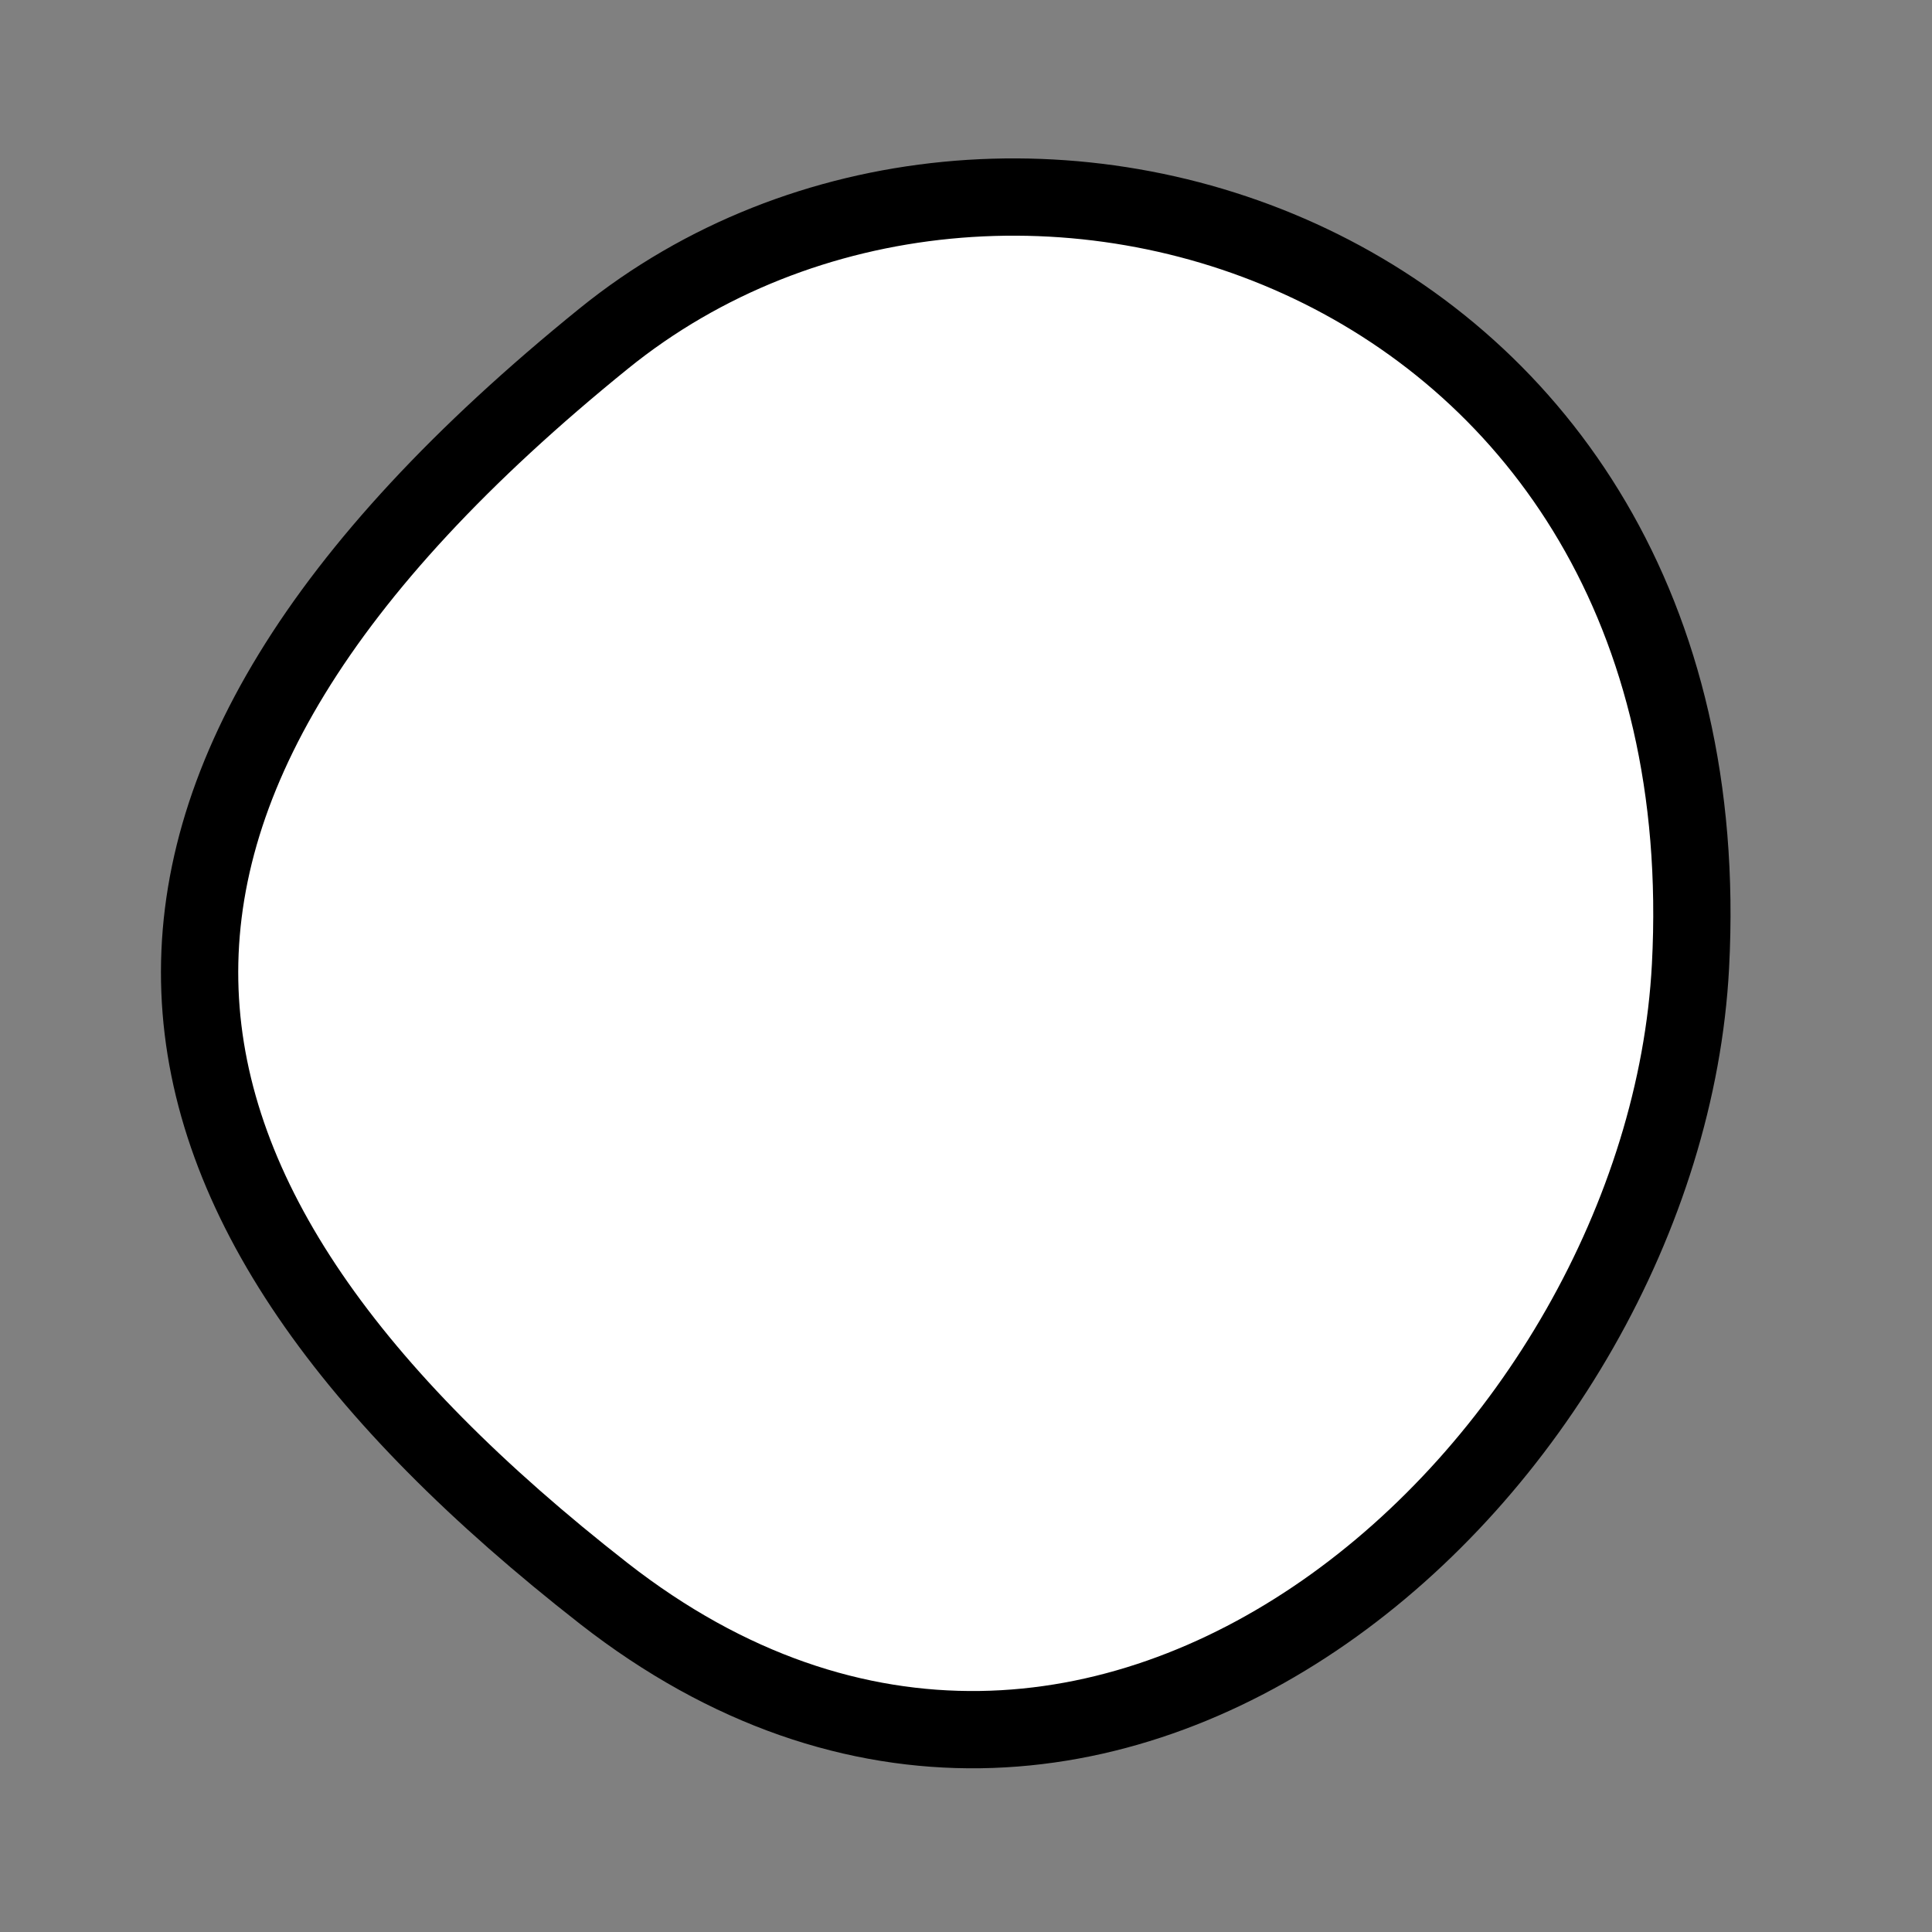
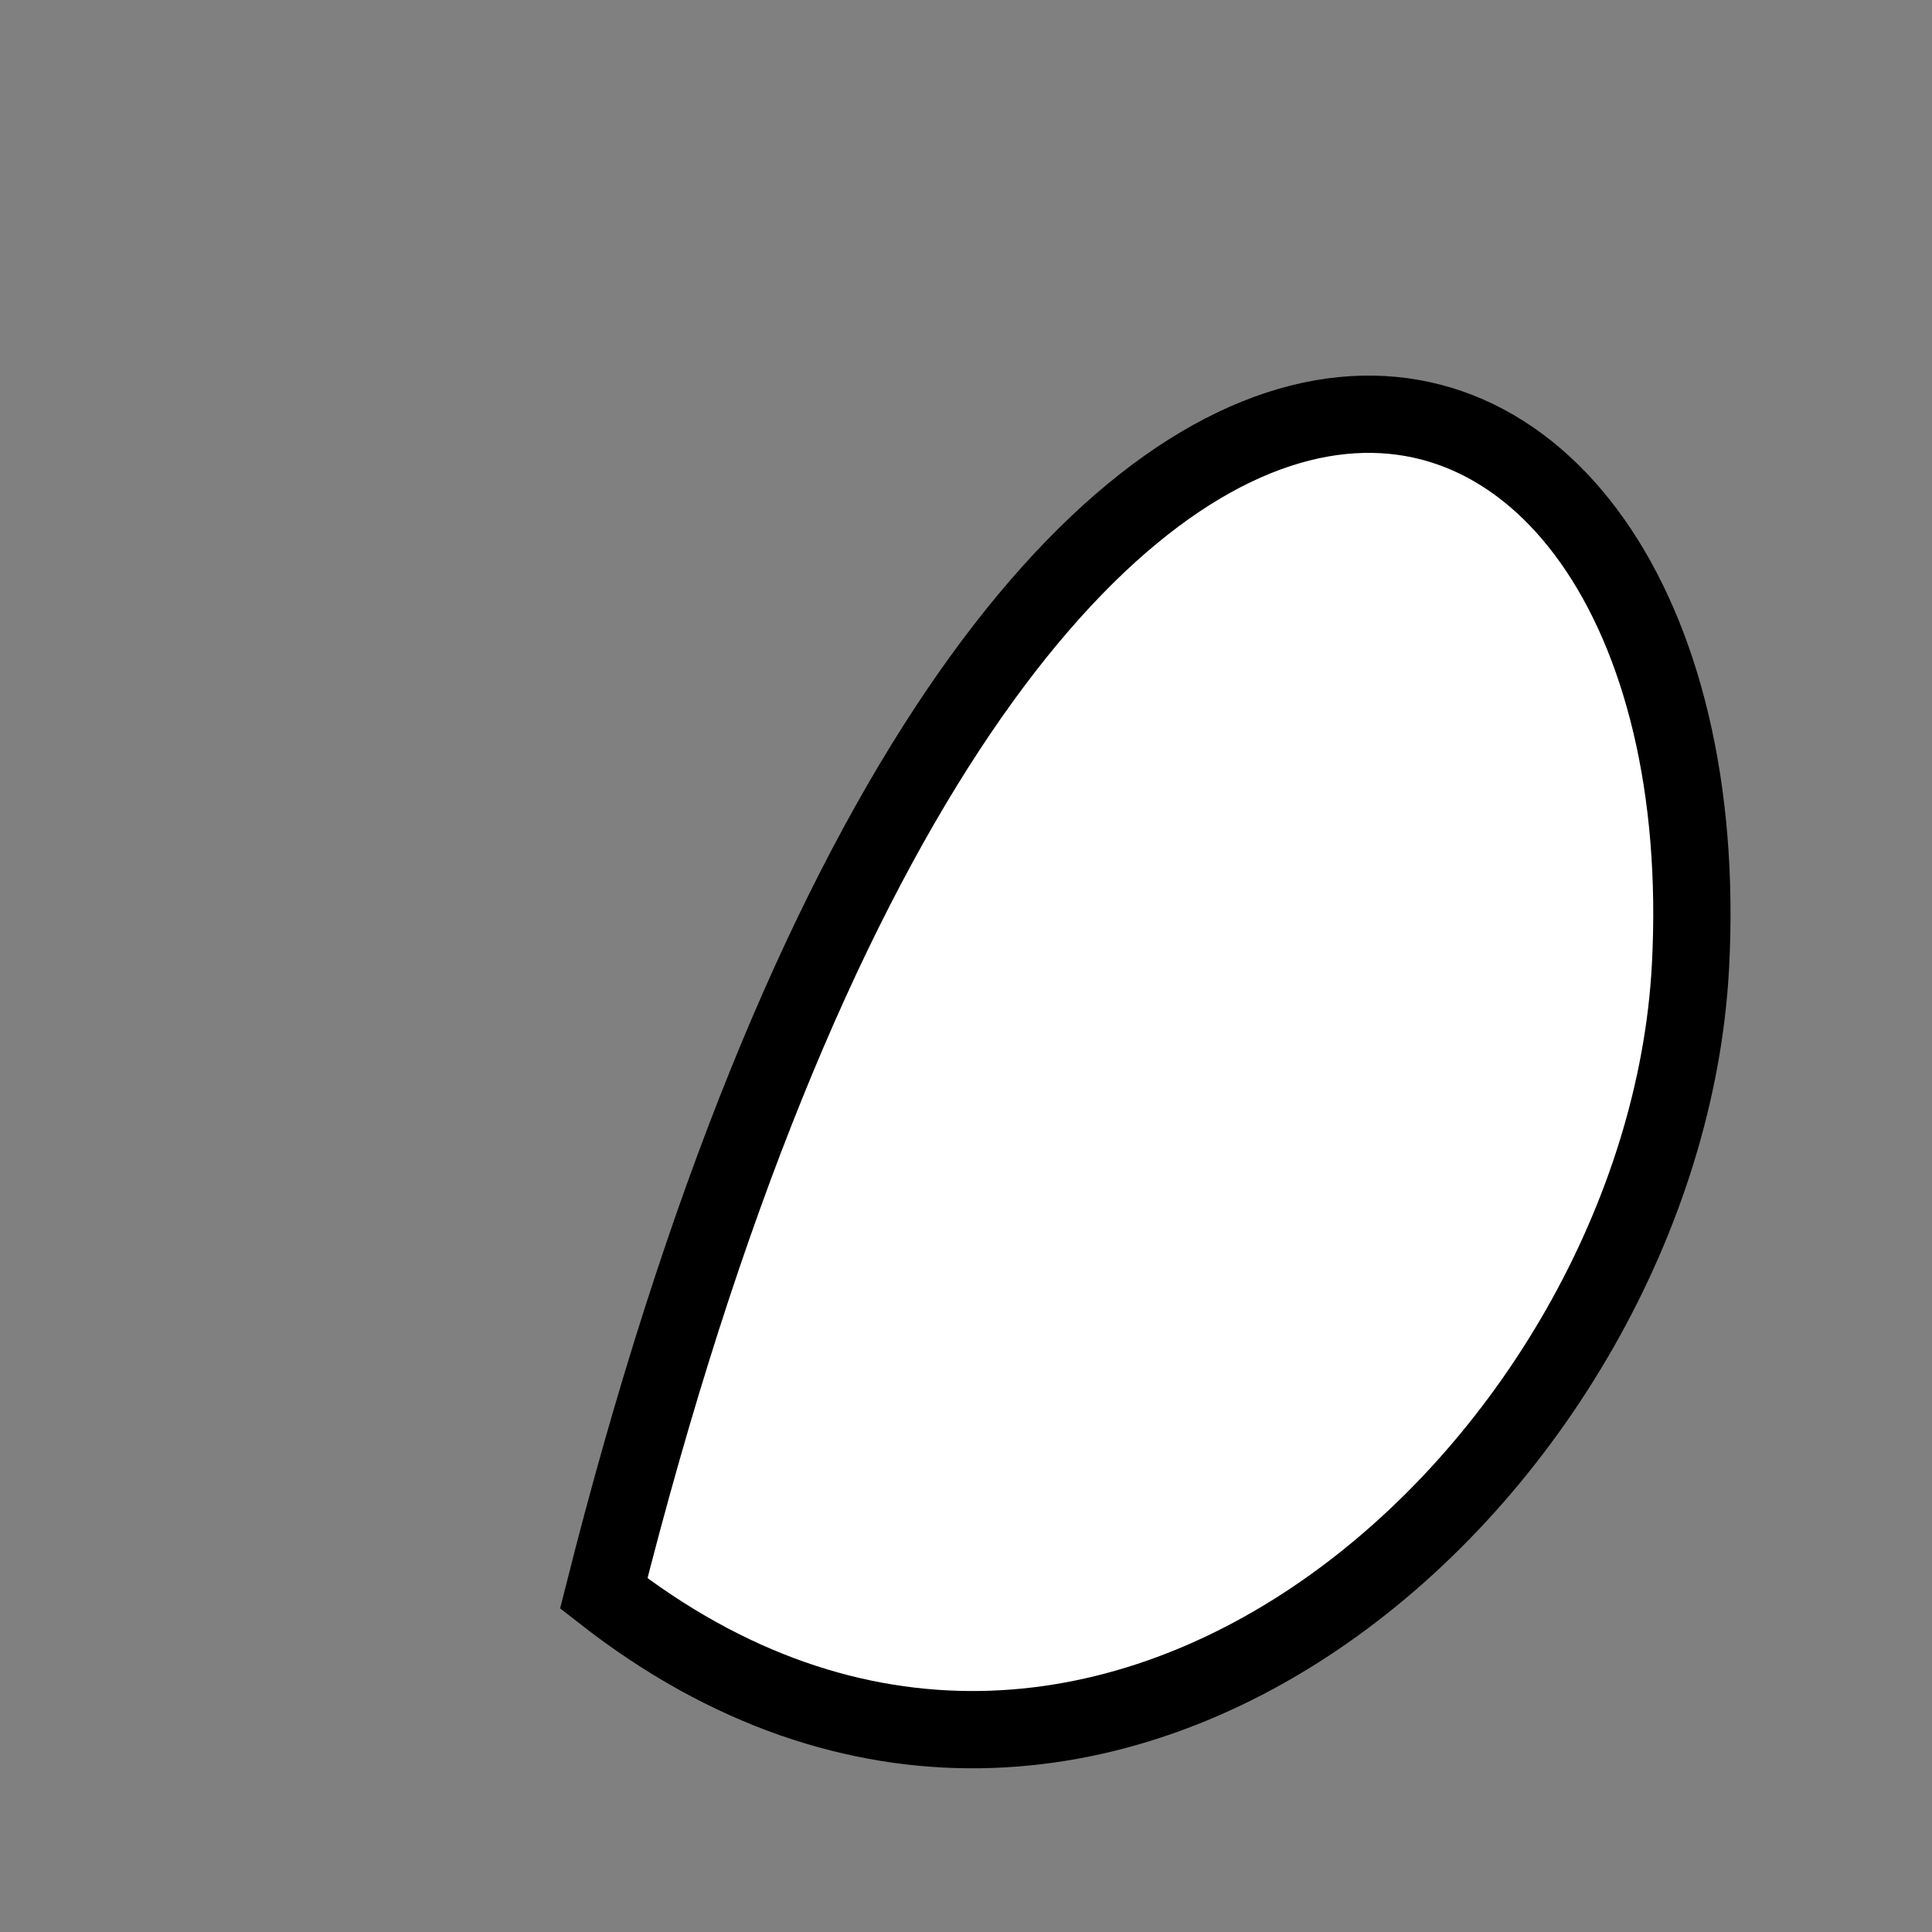
<svg xmlns="http://www.w3.org/2000/svg" version="1.1" viewBox="0 0 400 400" width="400" height="400">
  <rect x="0" y="0" width="400" height="400" fill="#808080" stroke="none" />
  <style type="text/css">
circle,
.bezier{
	stroke:#000000;
	fill:#fff;
	stroke-width:16;
}
</style>
  <g>
-     <path id="bezier" d="M350,200C344.61,302.86 228.23,410.56 125,329.904C20.19,248.02 6.87,165.75 125,70.096C207.38,3.39 357.75,52.2 350,200" class="bezier" />
+     <path id="bezier" d="M350,200C344.61,302.86 228.23,410.56 125,329.904C207.38,3.39 357.75,52.2 350,200" class="bezier" />
  </g>
</svg>